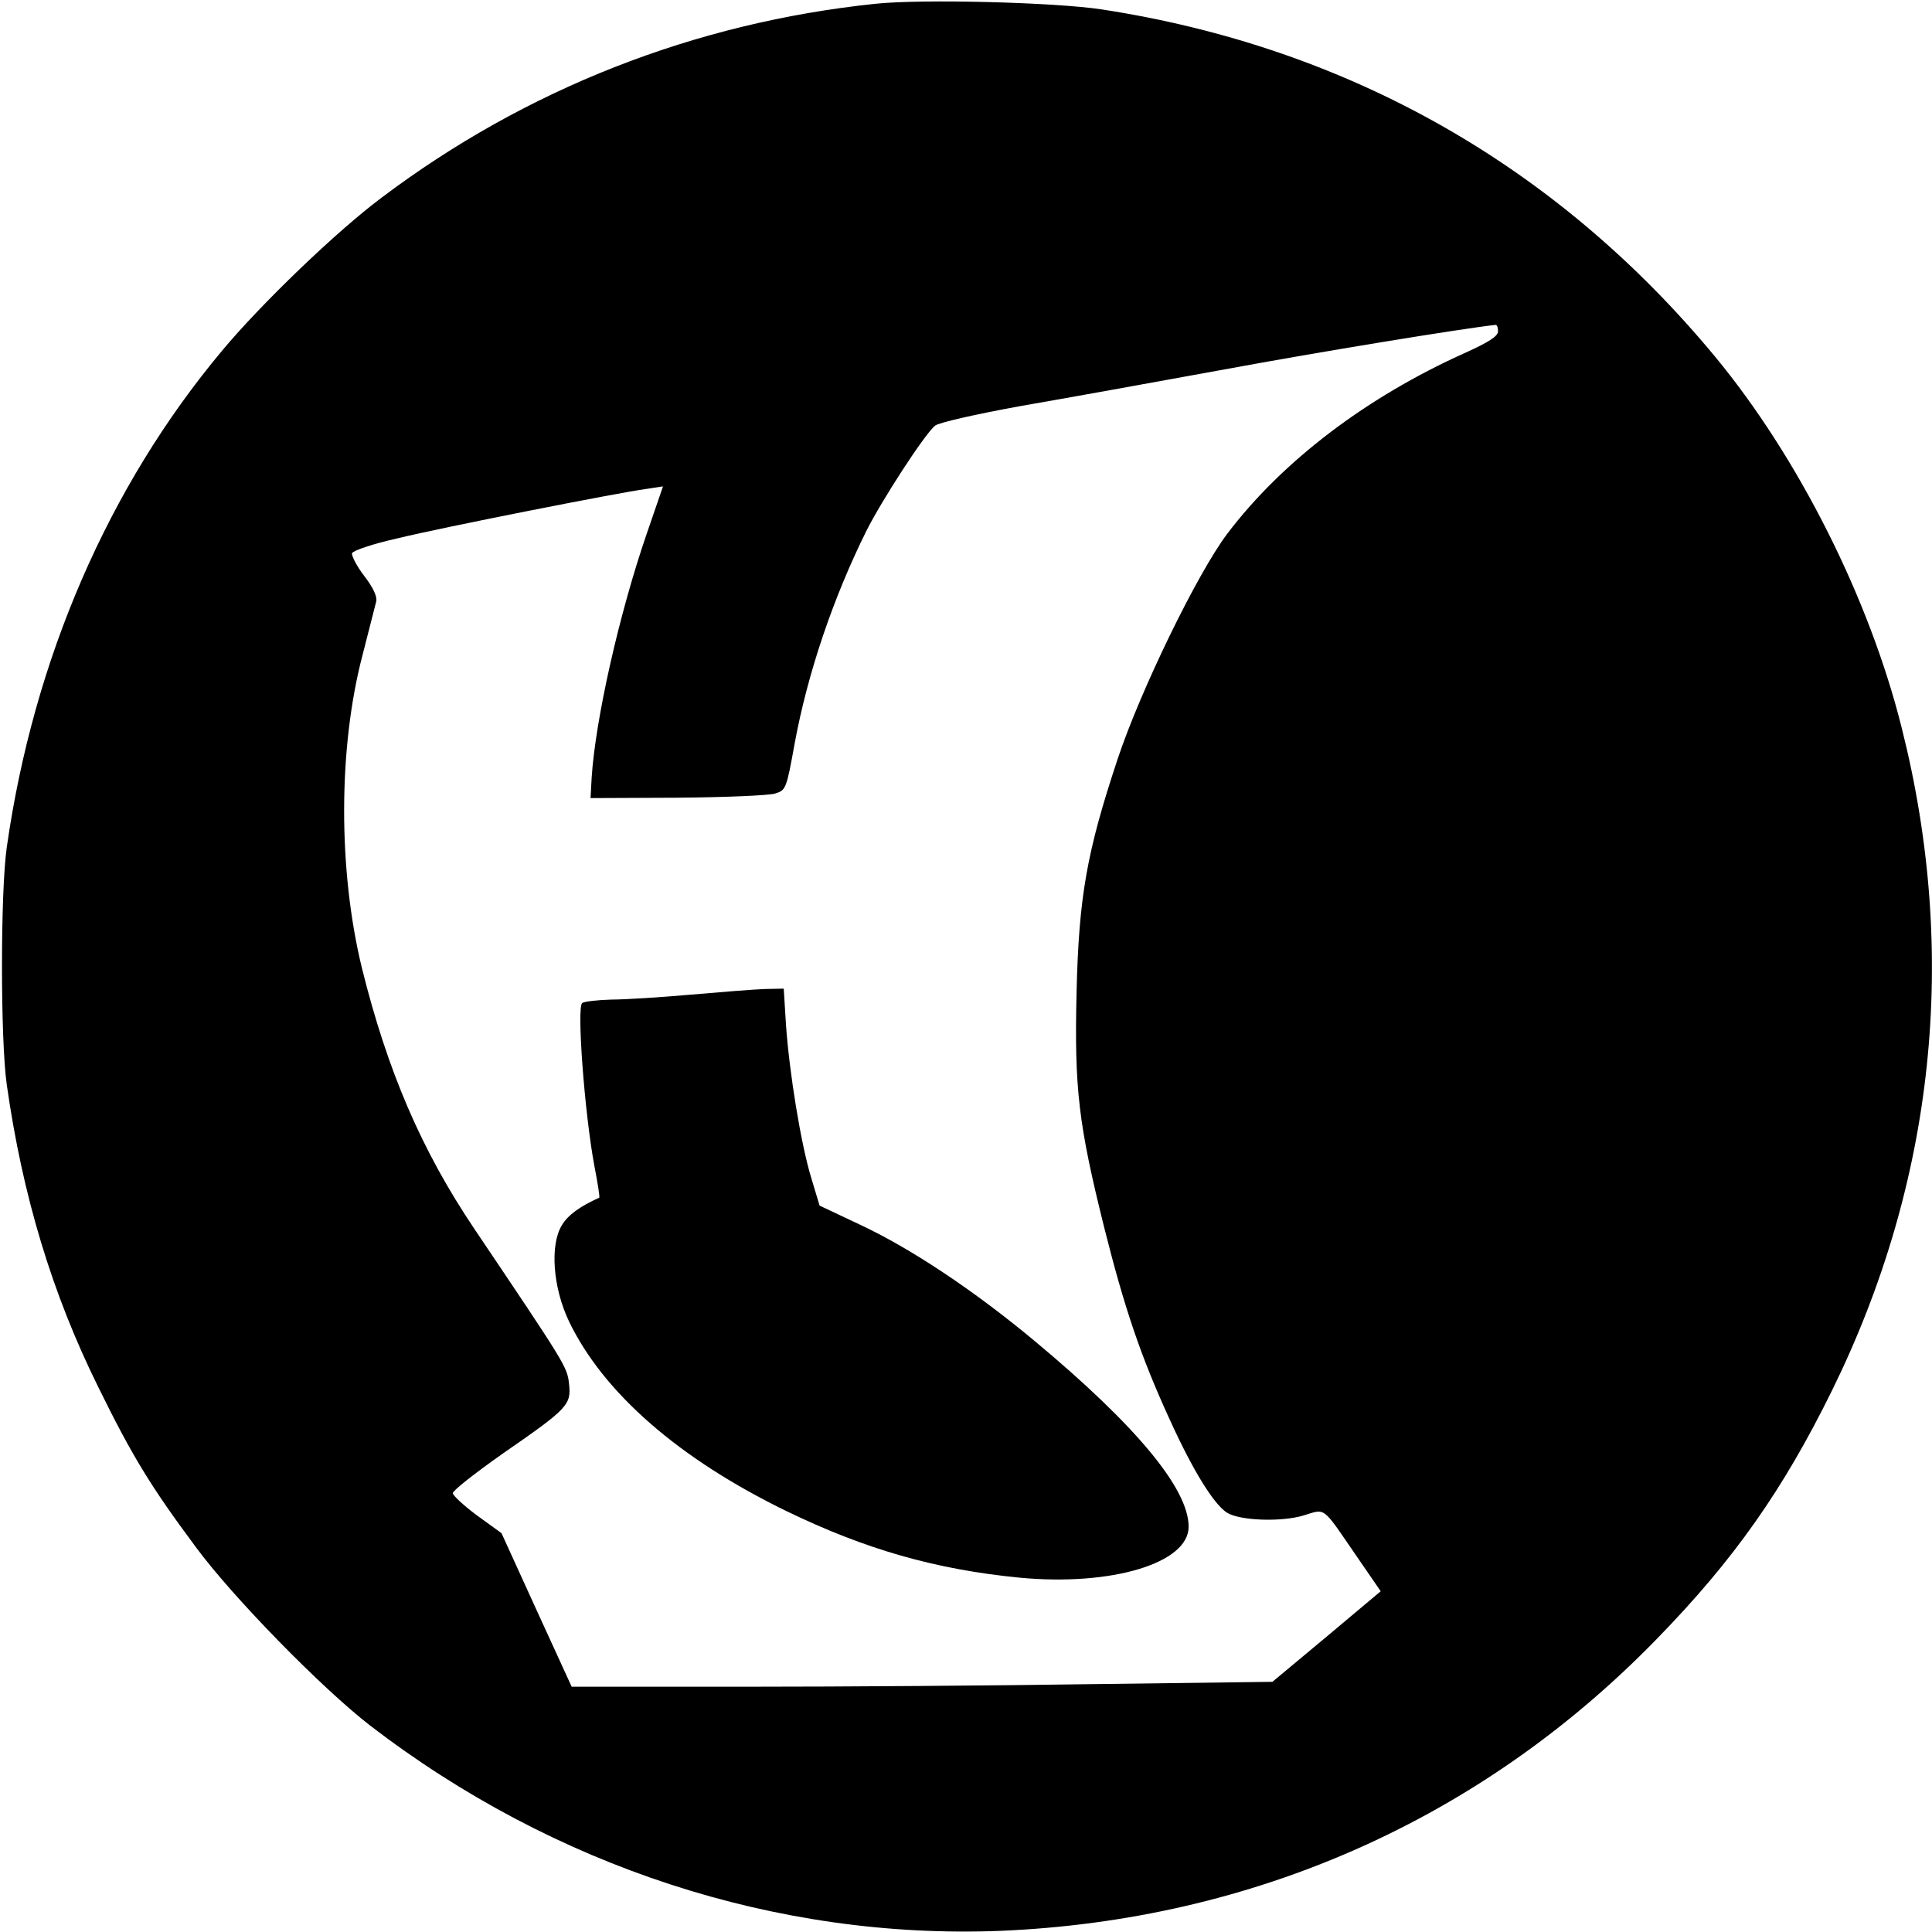
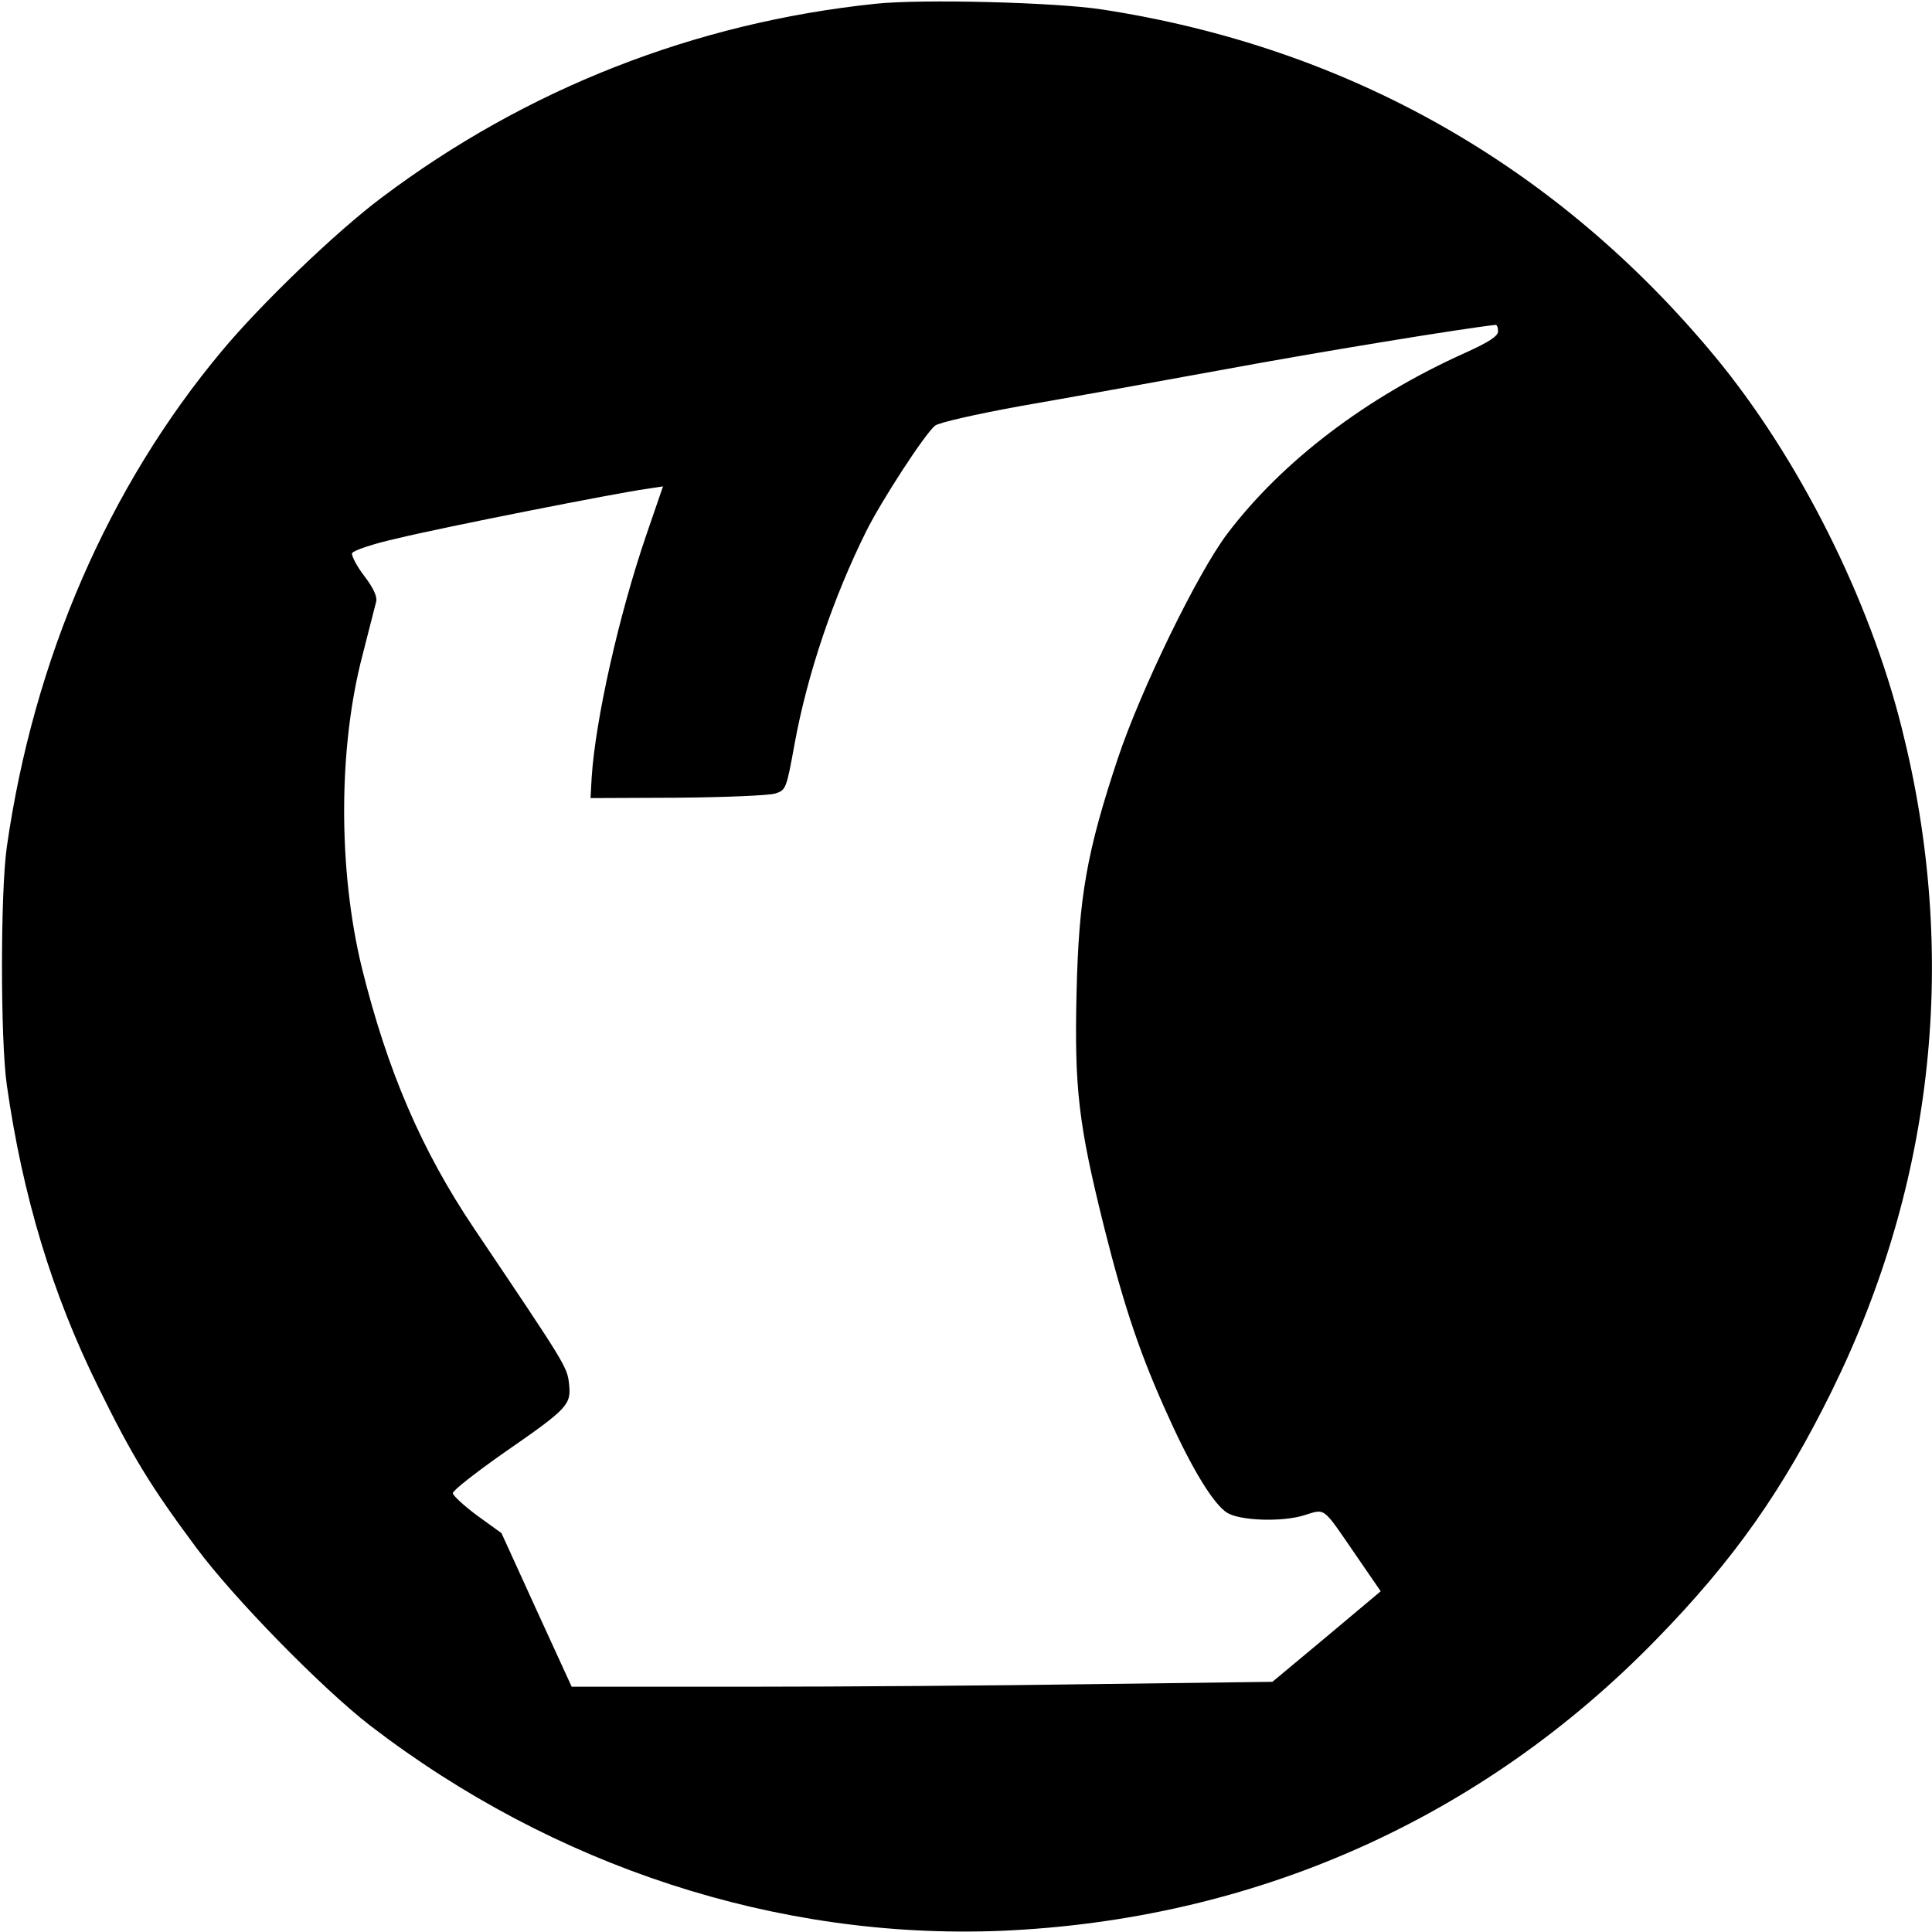
<svg xmlns="http://www.w3.org/2000/svg" version="1.0" width="512pt" height="512pt" viewBox="0 0 512 512" preserveAspectRatio="xMidYMid meet">
  <g transform="translate(0,512) scale(0.1,-0.1)" fill="#000000" stroke="none">
    <path d="M2320 5110 c-479 -50 -927 -226 -1309 -514 -119 -89 -319 -281 -423 -406 -301 -360 -499 -817 -570 -1315 -17 -118 -17 -512 0 -630 42 -295 120 -553 242 -800 89 -181 137 -261 259 -425 98 -133 334 -374 462 -473 487 -374 1078 -567 1669 -544 672 28 1276 296 1740 773 206 211 336 397 465 659 272 553 336 1156 185 1755 -86 345 -275 719 -495 985 -419 506 -973 820 -1625 920 -124 19 -477 28 -600 15z m1650 -868 c0 -13 -25 -29 -87 -57 -261 -117 -485 -287 -631 -480 -79 -105 -229 -413 -290 -596 -82 -247 -103 -365 -109 -619 -6 -255 5 -349 73 -622 54 -215 97 -342 173 -508 62 -137 118 -227 153 -249 34 -21 144 -25 203 -7 59 18 48 26 138 -105 l66 -96 -143 -120 -144 -120 -467 -6 c-258 -4 -676 -7 -929 -7 l-461 0 -93 203 -93 204 -65 47 c-35 26 -64 53 -64 59 0 7 60 54 134 106 172 119 180 128 174 184 -5 45 -9 51 -252 412 -139 207 -229 416 -297 690 -63 259 -63 583 2 830 17 66 33 129 36 141 3 13 -8 37 -32 68 -20 26 -34 54 -32 60 3 7 56 25 119 39 123 30 585 121 659 131 l46 7 -44 -128 c-73 -213 -135 -490 -145 -643 l-3 -55 230 1 c127 1 243 6 259 11 29 9 30 12 52 133 34 185 102 386 190 563 40 80 154 256 182 279 10 8 106 30 227 52 116 20 359 64 540 97 254 47 628 108 718 118 4 1 7 -7 7 -17z" />
-     <path d="M1830 2484 c-80 -7 -174 -13 -210 -13 -36 -1 -71 -5 -77 -9 -15 -9 6 -291 32 -431 9 -46 15 -84 13 -85 -51 -23 -83 -46 -99 -73 -32 -52 -24 -165 19 -255 91 -189 291 -364 577 -503 209 -101 393 -154 617 -176 243 -23 448 38 448 135 0 101 -140 269 -409 493 -161 134 -328 245 -463 308 l-106 50 -22 73 c-28 92 -58 279 -67 405 l-6 97 -51 -1 c-28 -1 -116 -8 -196 -15z" />
  </g>
</svg>